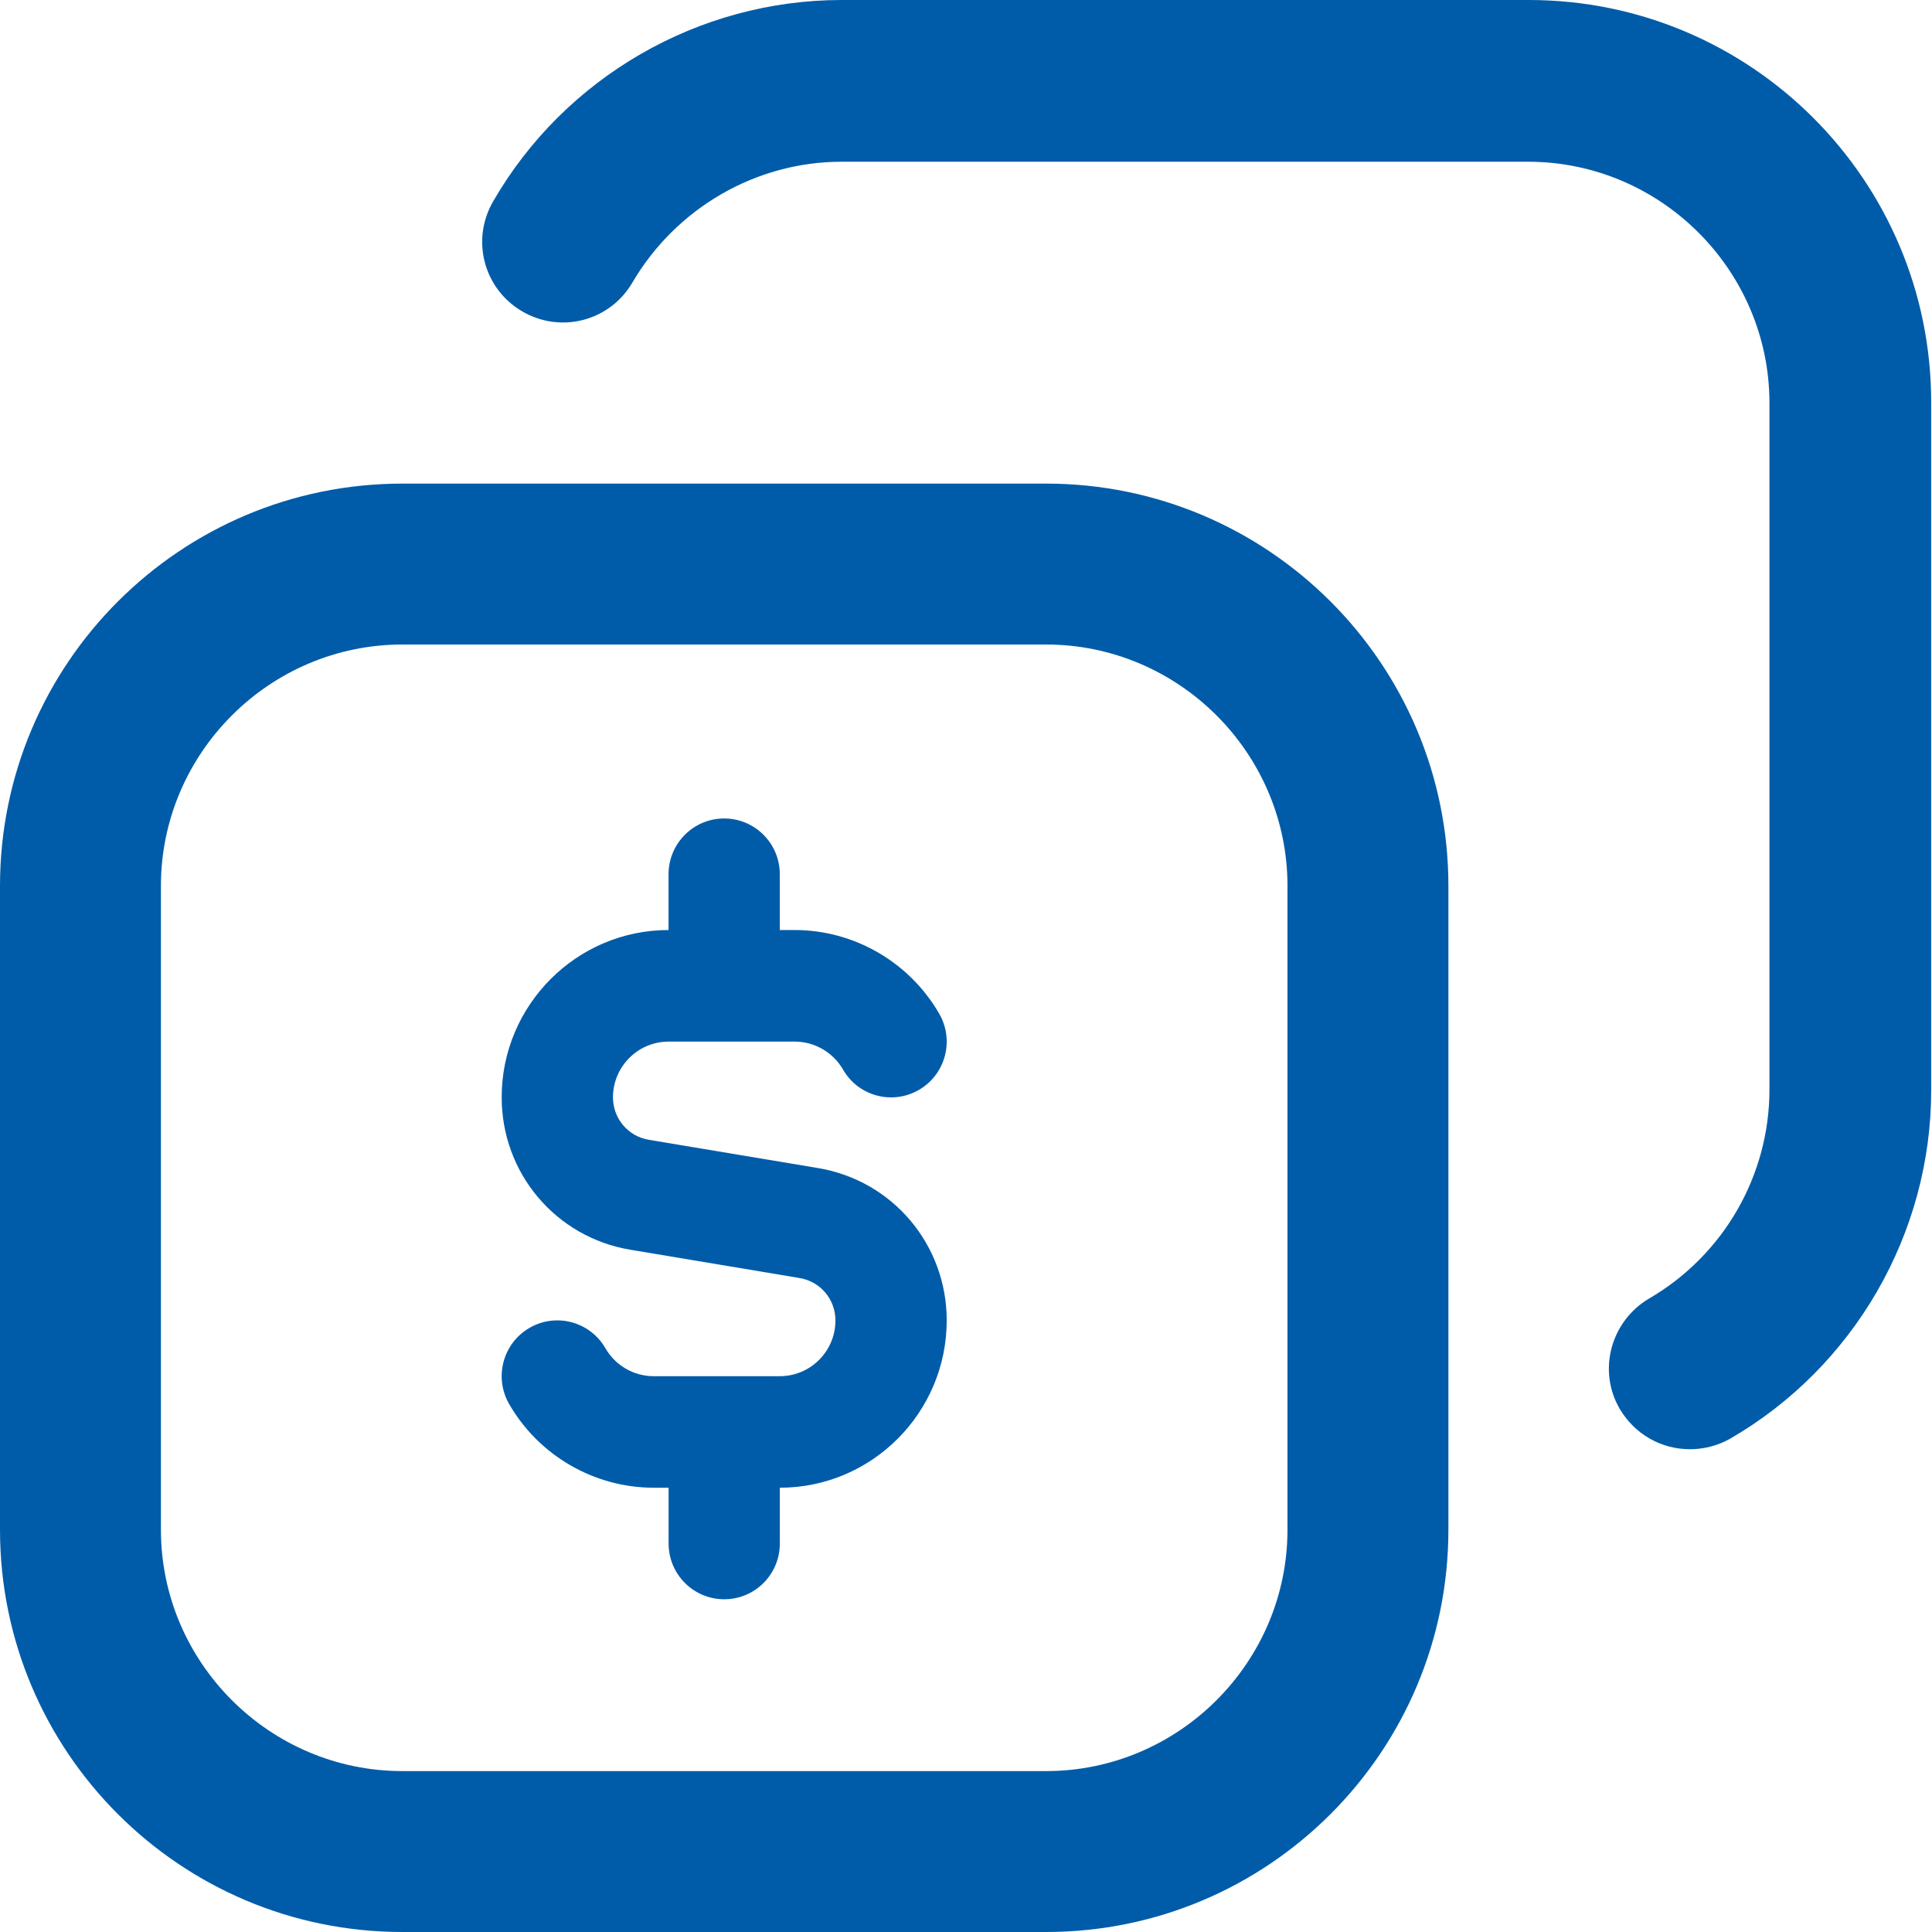
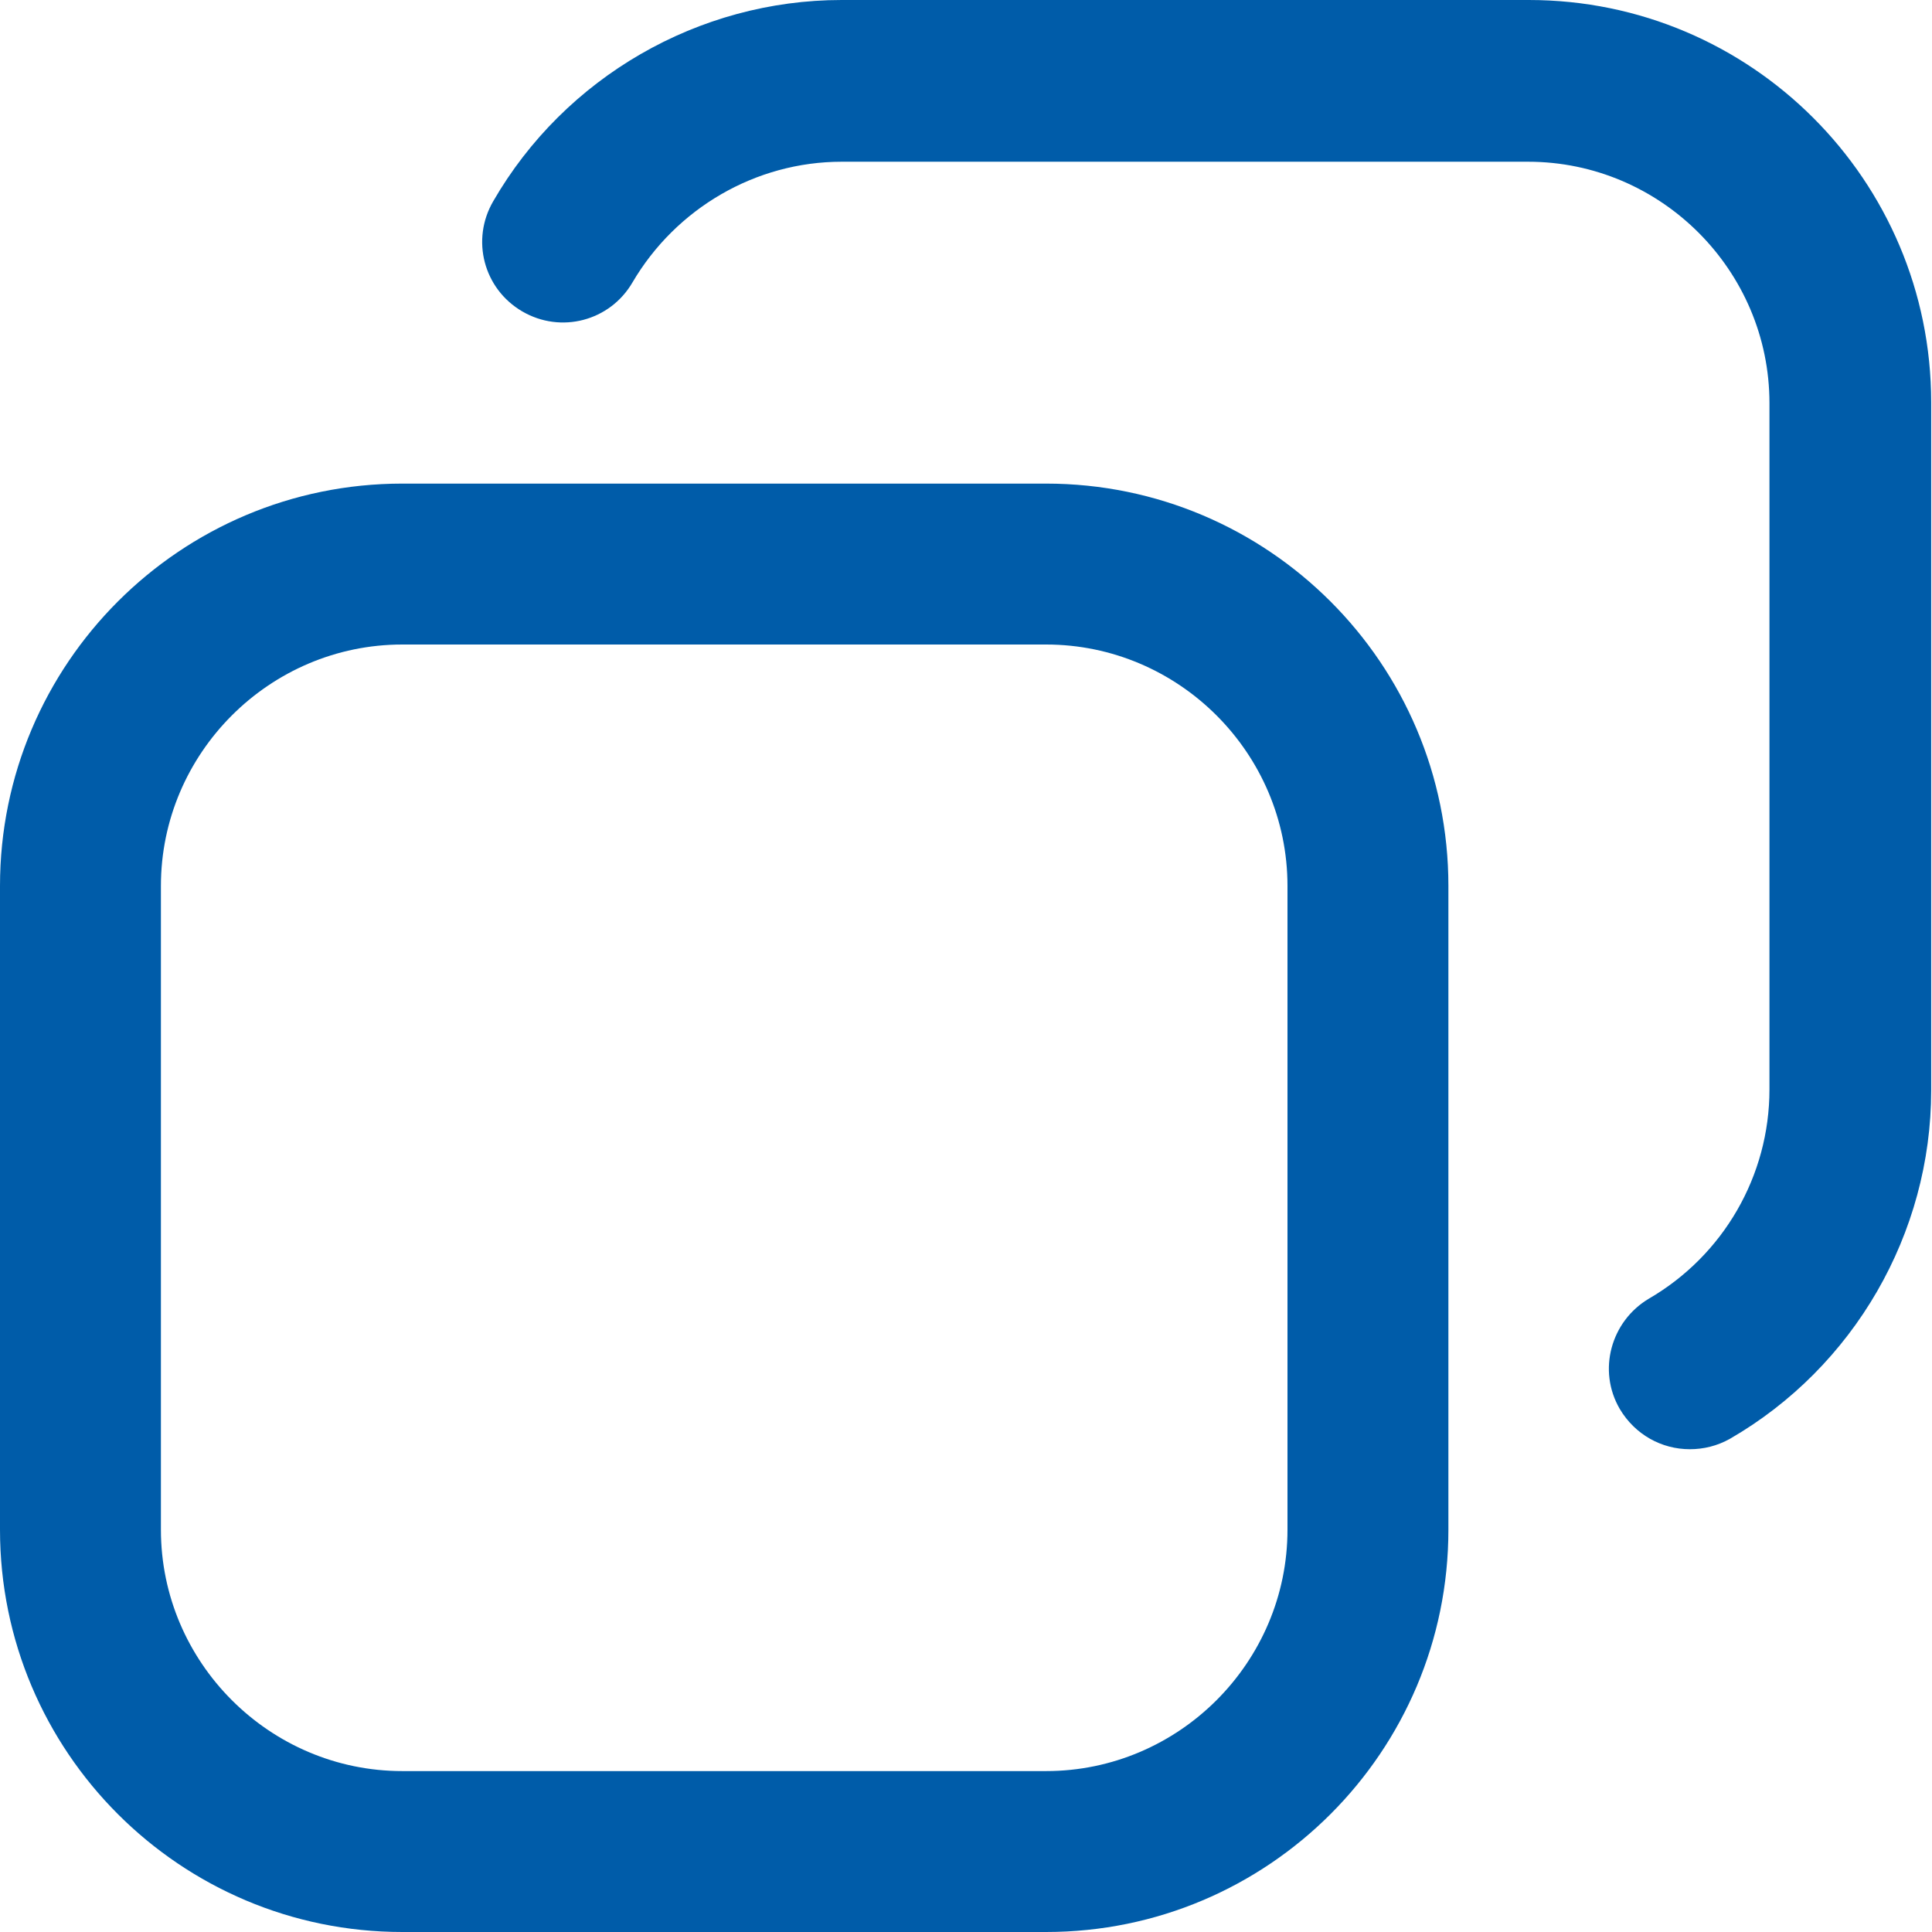
<svg xmlns="http://www.w3.org/2000/svg" width="45" height="45" viewBox="0 0 45 45" fill="none">
-   <path d="M18.164 34.652C20.307 34.652 22.051 32.904 22.051 30.755V30.756C22.051 28.99 20.791 27.496 19.052 27.206L15.112 26.548C14.628 26.467 14.277 26.051 14.277 25.56C14.277 24.845 14.858 24.261 15.573 24.261H18.512C18.973 24.261 19.403 24.51 19.635 24.911C19.991 25.532 20.783 25.745 21.405 25.385C22.023 25.025 22.235 24.232 21.876 23.611C21.183 22.409 19.893 21.662 18.51 21.662H18.163V20.363C18.163 19.646 17.584 19.064 16.867 19.064C16.151 19.064 15.572 19.646 15.572 20.363V21.662C13.429 21.662 11.685 23.411 11.685 25.559C11.685 27.326 12.945 28.82 14.684 29.109L18.624 29.768C19.108 29.848 19.459 30.264 19.459 30.755C19.459 31.472 18.878 32.054 18.163 32.054H15.224C14.763 32.054 14.333 31.806 14.101 31.403C13.745 30.784 12.952 30.568 12.331 30.93C11.713 31.289 11.501 32.083 11.86 32.705C12.553 33.906 13.843 34.652 15.226 34.652H15.573V35.951C15.573 36.669 16.152 37.25 16.869 37.25C17.585 37.25 18.164 36.669 18.164 35.951V34.652Z" fill="#005CA9" />
  <path d="M24.365 11.264H9.371C4.198 11.264 0 15.462 0 20.635V35.629C0 40.802 4.198 45 9.371 45H24.365C29.538 45 33.736 40.802 33.736 35.629V20.635C33.736 15.462 29.538 11.264 24.365 11.264ZM9.371 15.012H24.365C27.457 15.012 29.988 17.543 29.988 20.635H3.748C3.748 17.543 6.279 15.012 9.371 15.012ZM24.365 41.252H9.371C6.279 41.252 3.748 38.721 3.748 35.629V20.635H29.988V35.629C29.988 38.721 27.457 41.252 24.365 41.252ZM44.981 9.39V25.396C44.981 28.732 43.182 31.843 40.296 33.511C39.996 33.68 39.677 33.755 39.359 33.755C38.703 33.755 38.084 33.417 37.728 32.818C37.203 31.918 37.522 30.775 38.403 30.25C40.146 29.238 41.214 27.382 41.214 25.377V9.39C41.214 6.297 38.684 3.767 35.591 3.767H19.604C17.599 3.767 15.743 4.854 14.731 6.579C14.207 7.478 13.063 7.778 12.164 7.253C11.264 6.728 10.964 5.585 11.489 4.686C13.157 1.799 16.268 0 19.604 0H35.61C40.783 0 44.981 4.198 44.981 9.371V9.39Z" fill="#005CA9" />
</svg>